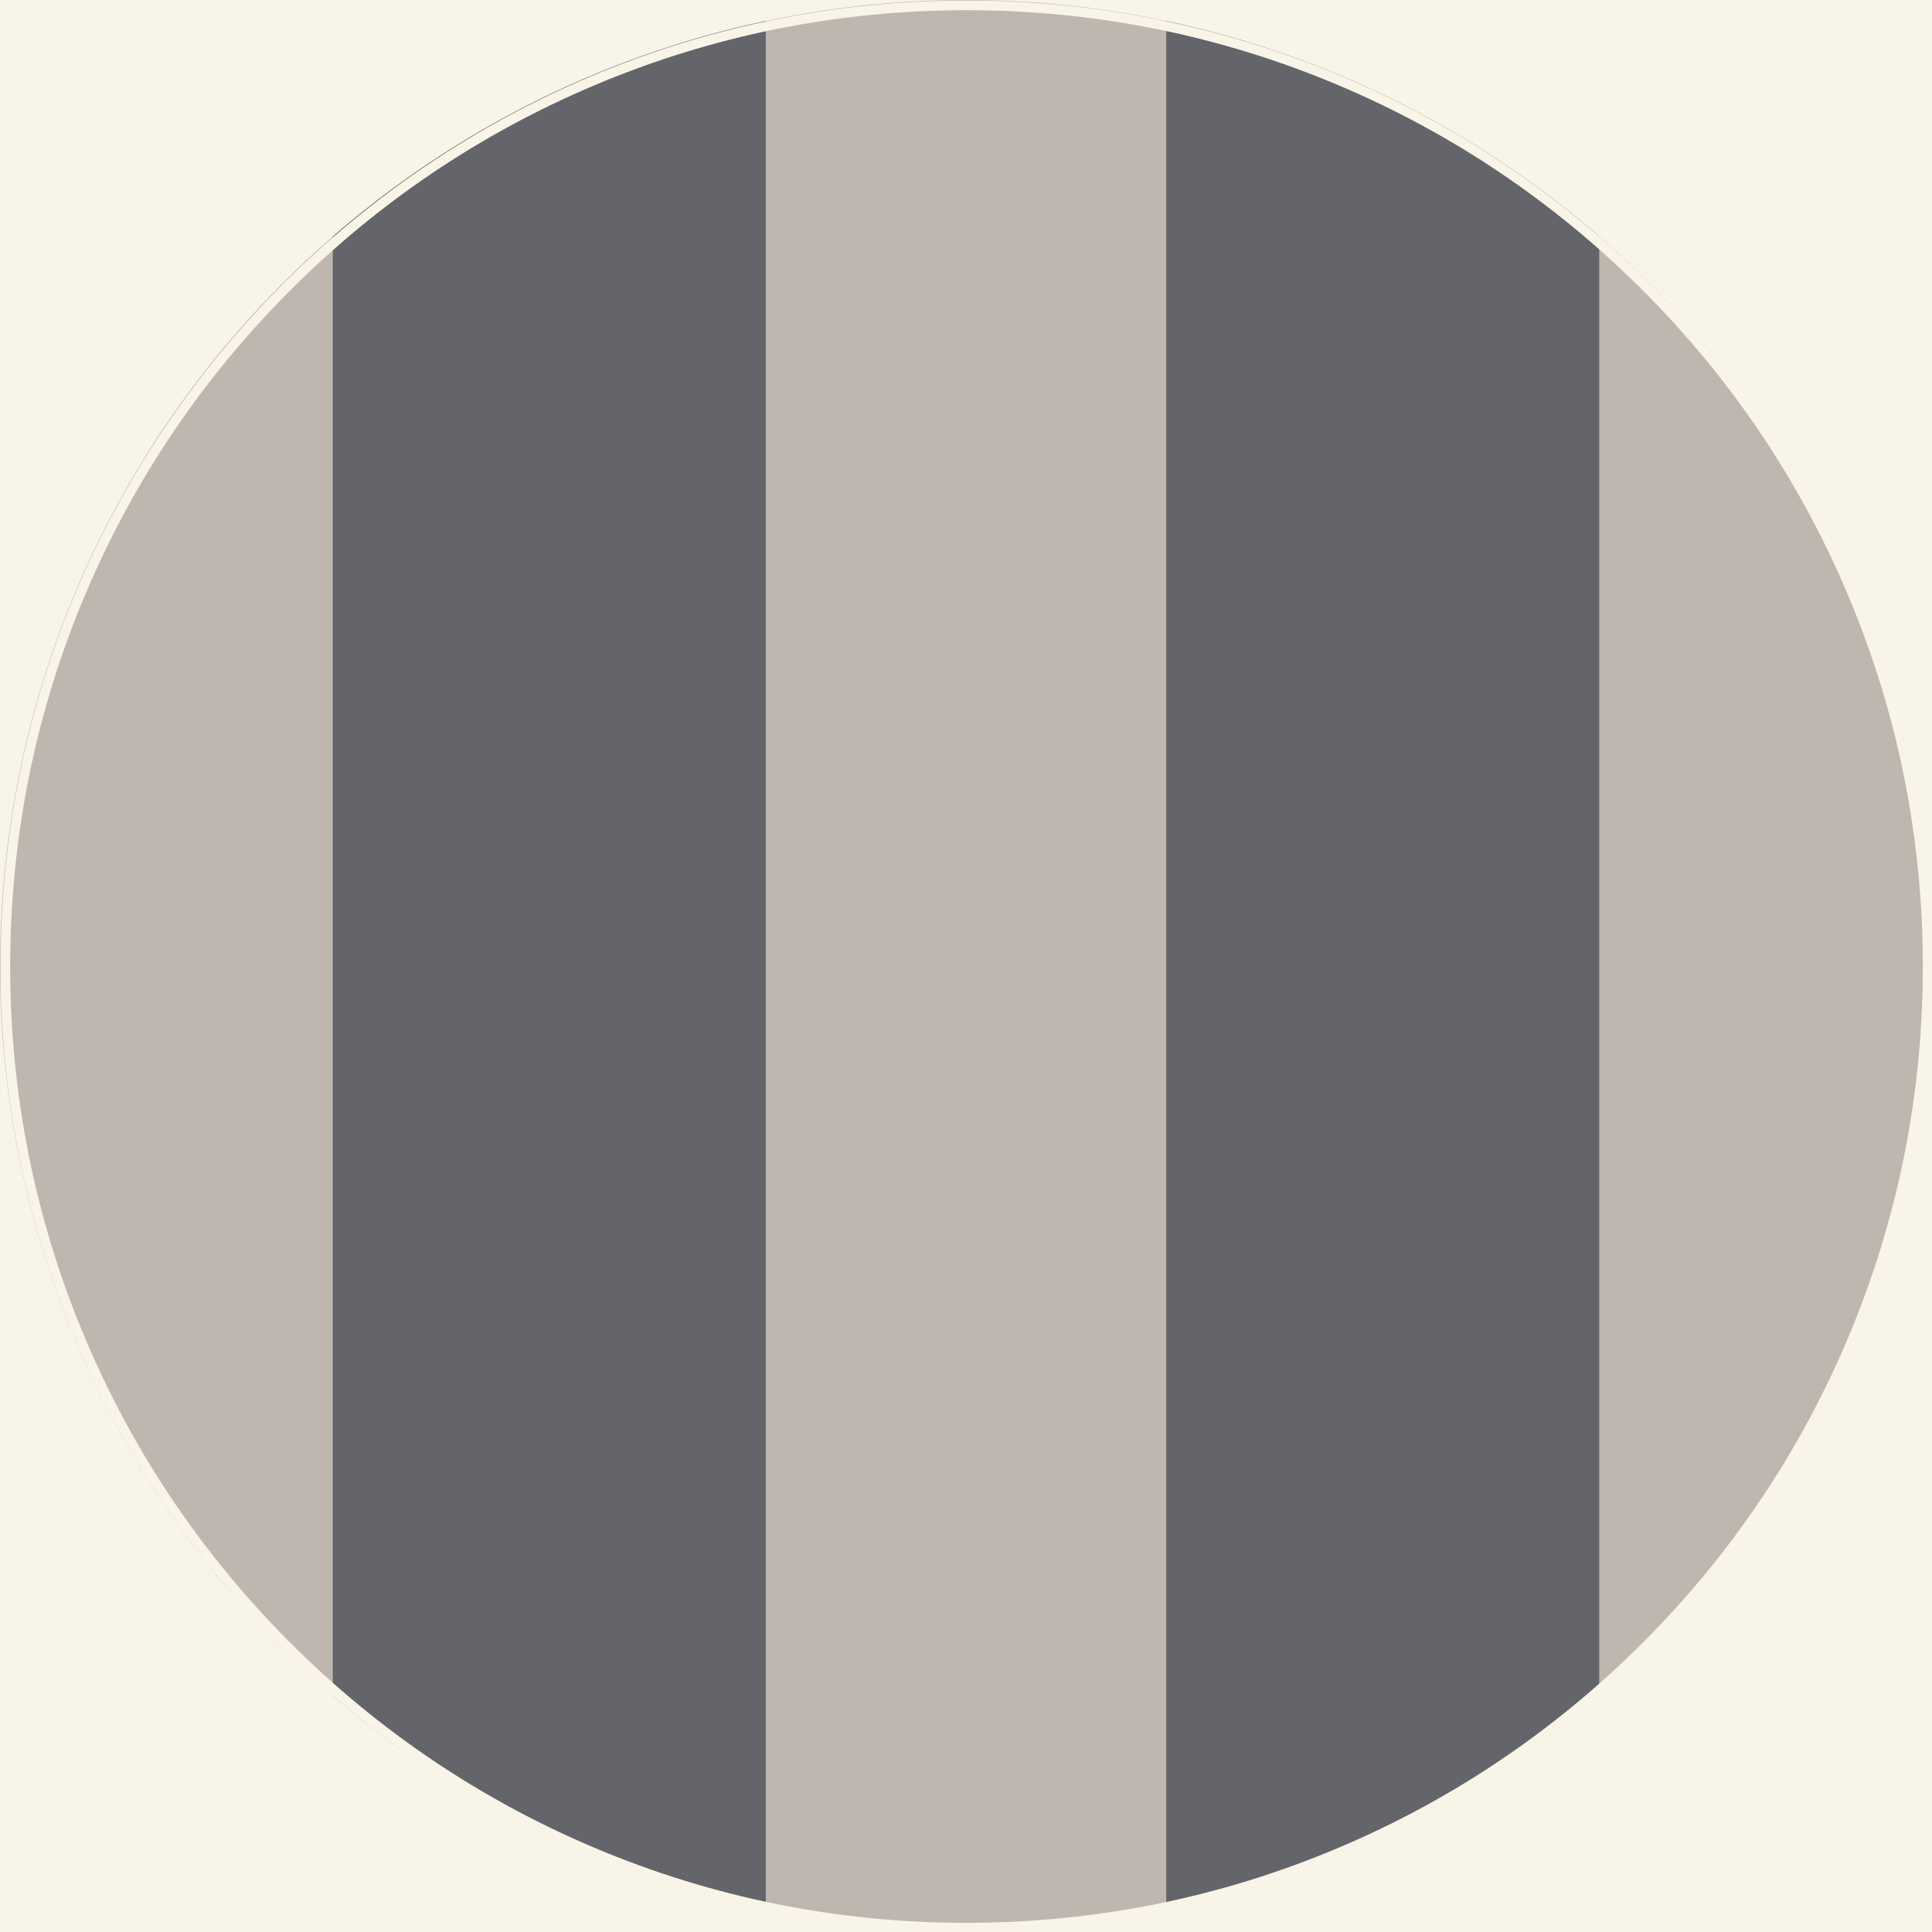
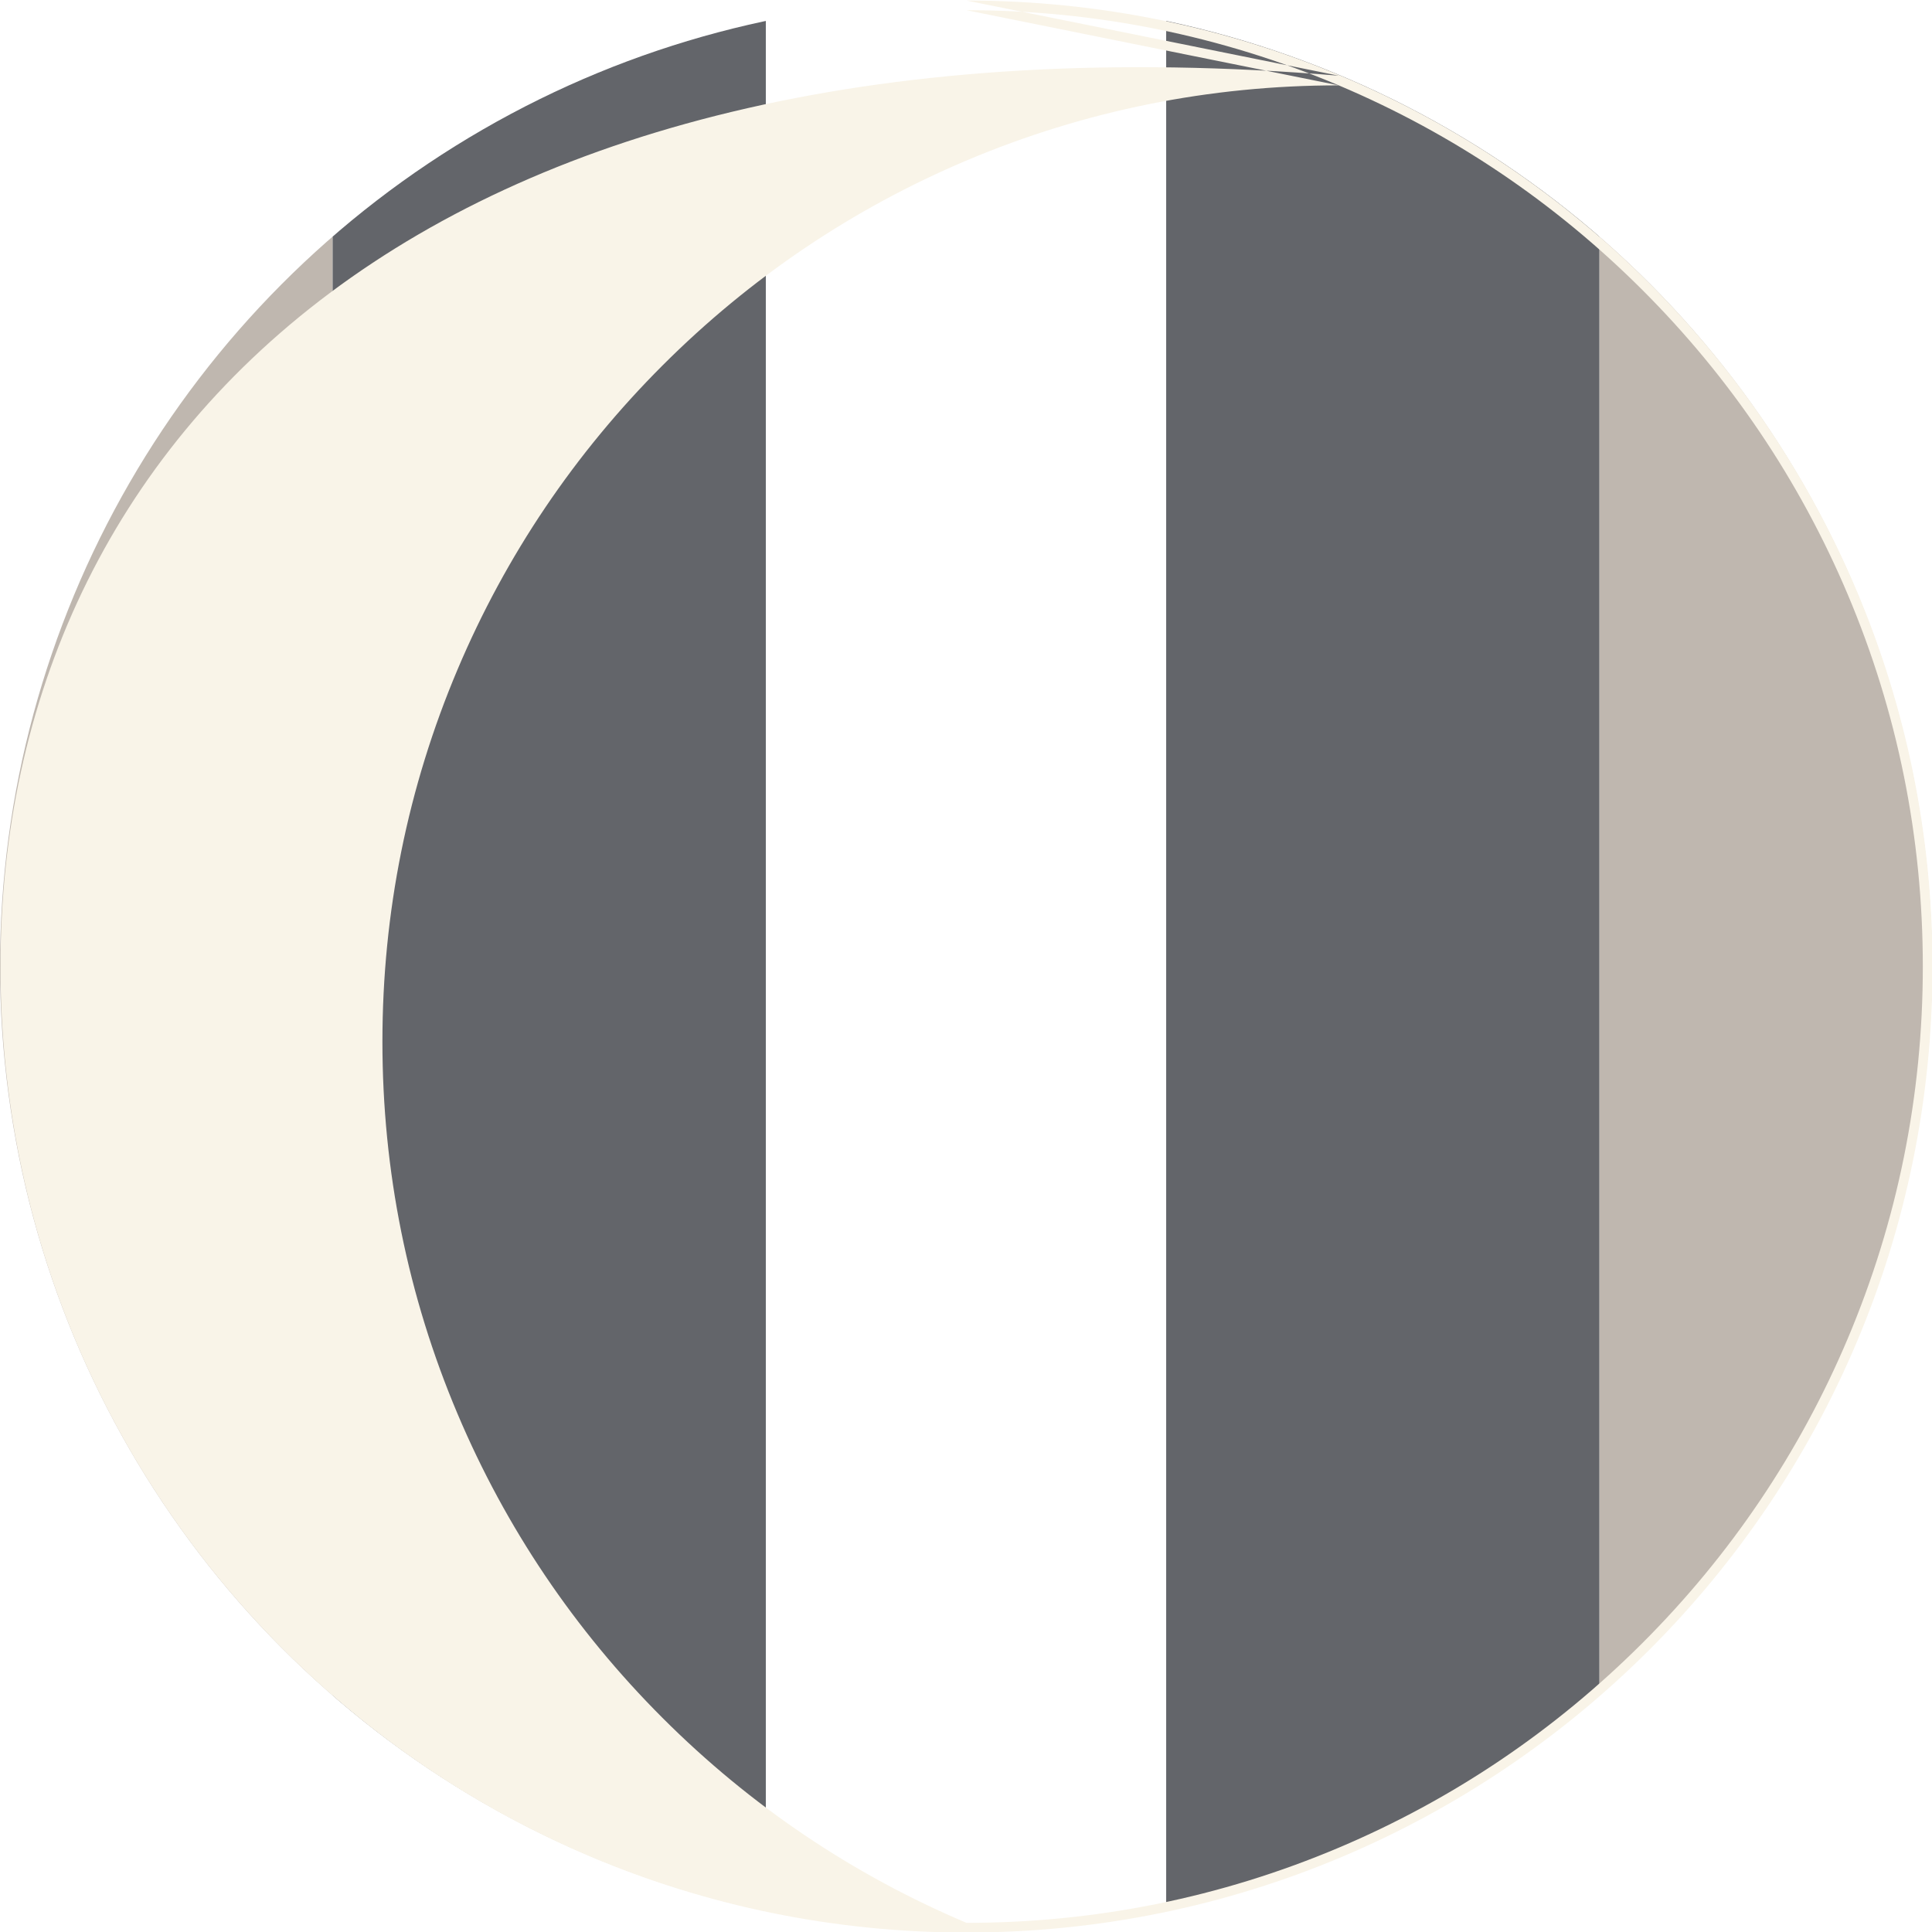
<svg xmlns="http://www.w3.org/2000/svg" viewBox="0 0 1000 1000" data-sanitized-data-name="Lag 1" data-name="Lag 1" id="Lag_1">
  <defs>
    <style>
      .cls-1 {
        fill: #63656a;
      }

      .cls-1, .cls-2, .cls-3, .cls-4 {
        stroke-width: 0px;
      }

      .cls-2 {
        fill: #f9f4e8;
      }

      .cls-3, .cls-5 {
        fill: none;
      }

      .cls-4 {
        fill: #bfb7af;
      }

      .cls-6 {
        clip-path: url(#clippath);
      }

      .cls-5 {
        stroke: #231f20;
        stroke-miterlimit: 10;
        stroke-width: .64px;
      }
    </style>
    <clipPath id="clippath">
      <circle r="500" cy="500" cx="500" class="cls-3" />
    </clipPath>
  </defs>
  <g id="BG">
-     <rect height="1000" width="1000" y="0" class="cls-2" />
-   </g>
+     </g>
  <g id="Pattern">
    <g class="cls-6">
      <g>
        <circle r="755.69" cy="614.03" cx="500" class="cls-5" />
        <rect height="1701.53" width="207.23" y="-254.3" x="827.83" class="cls-4" />
        <rect height="1701.53" width="207.23" y="-254.3" x="-35.06" class="cls-4" />
        <rect height="1701.53" width="224.22" y="-254.3" x="172.17" class="cls-1" />
        <rect height="1701.53" width="224.22" y="-254.3" x="603.61" class="cls-1" />
-         <rect height="1701.53" width="207.23" y="-254.3" x="396.39" class="cls-4" />
      </g>
    </g>
  </g>
  <g id="Circle">
-     <path d="m500.26,5.28c66.83,0,131.65,13.09,192.67,38.9,58.94,24.93,111.88,60.62,157.34,106.08,45.46,45.46,81.15,98.4,106.08,157.34,25.81,61.02,38.9,125.85,38.9,192.67s-13.09,131.65-38.9,192.67c-24.93,58.94-60.62,111.88-106.08,157.34s-98.4,81.15-157.34,106.08c-61.02,25.81-125.85,38.9-192.67,38.9s-131.65-13.09-192.67-38.9c-58.94-24.93-111.88-60.62-157.34-106.08-45.46-45.46-81.15-98.4-106.08-157.34-25.81-61.02-38.9-125.85-38.9-192.67s13.09-131.65,38.9-192.67c24.93-58.94,60.62-111.88,106.08-157.34,45.46-45.46,98.4-81.15,157.34-106.08,61.02-25.81,125.85-38.9,192.67-38.9m0-5C224.12.28.26,224.14.26,500.28s223.86,500,500,500,500-223.86,500-500S776.4.28,500.26.28h0Z" class="cls-2" />
+     <path d="m500.26,5.28c66.83,0,131.65,13.09,192.67,38.9,58.94,24.93,111.88,60.62,157.34,106.08,45.46,45.46,81.15,98.4,106.08,157.34,25.81,61.02,38.9,125.85,38.9,192.67s-13.09,131.65-38.9,192.67c-24.93,58.94-60.62,111.88-106.08,157.34s-98.4,81.15-157.34,106.08c-61.02,25.81-125.85,38.9-192.67,38.9c-58.94-24.93-111.88-60.62-157.34-106.08-45.46-45.46-81.15-98.4-106.08-157.34-25.81-61.02-38.9-125.85-38.9-192.67s13.09-131.65,38.9-192.67c24.93-58.94,60.62-111.88,106.08-157.34,45.46-45.46,98.4-81.15,157.34-106.08,61.02-25.81,125.85-38.9,192.67-38.9m0-5C224.12.28.26,224.14.26,500.28s223.86,500,500,500,500-223.86,500-500S776.4.28,500.26.28h0Z" class="cls-2" />
  </g>
</svg>